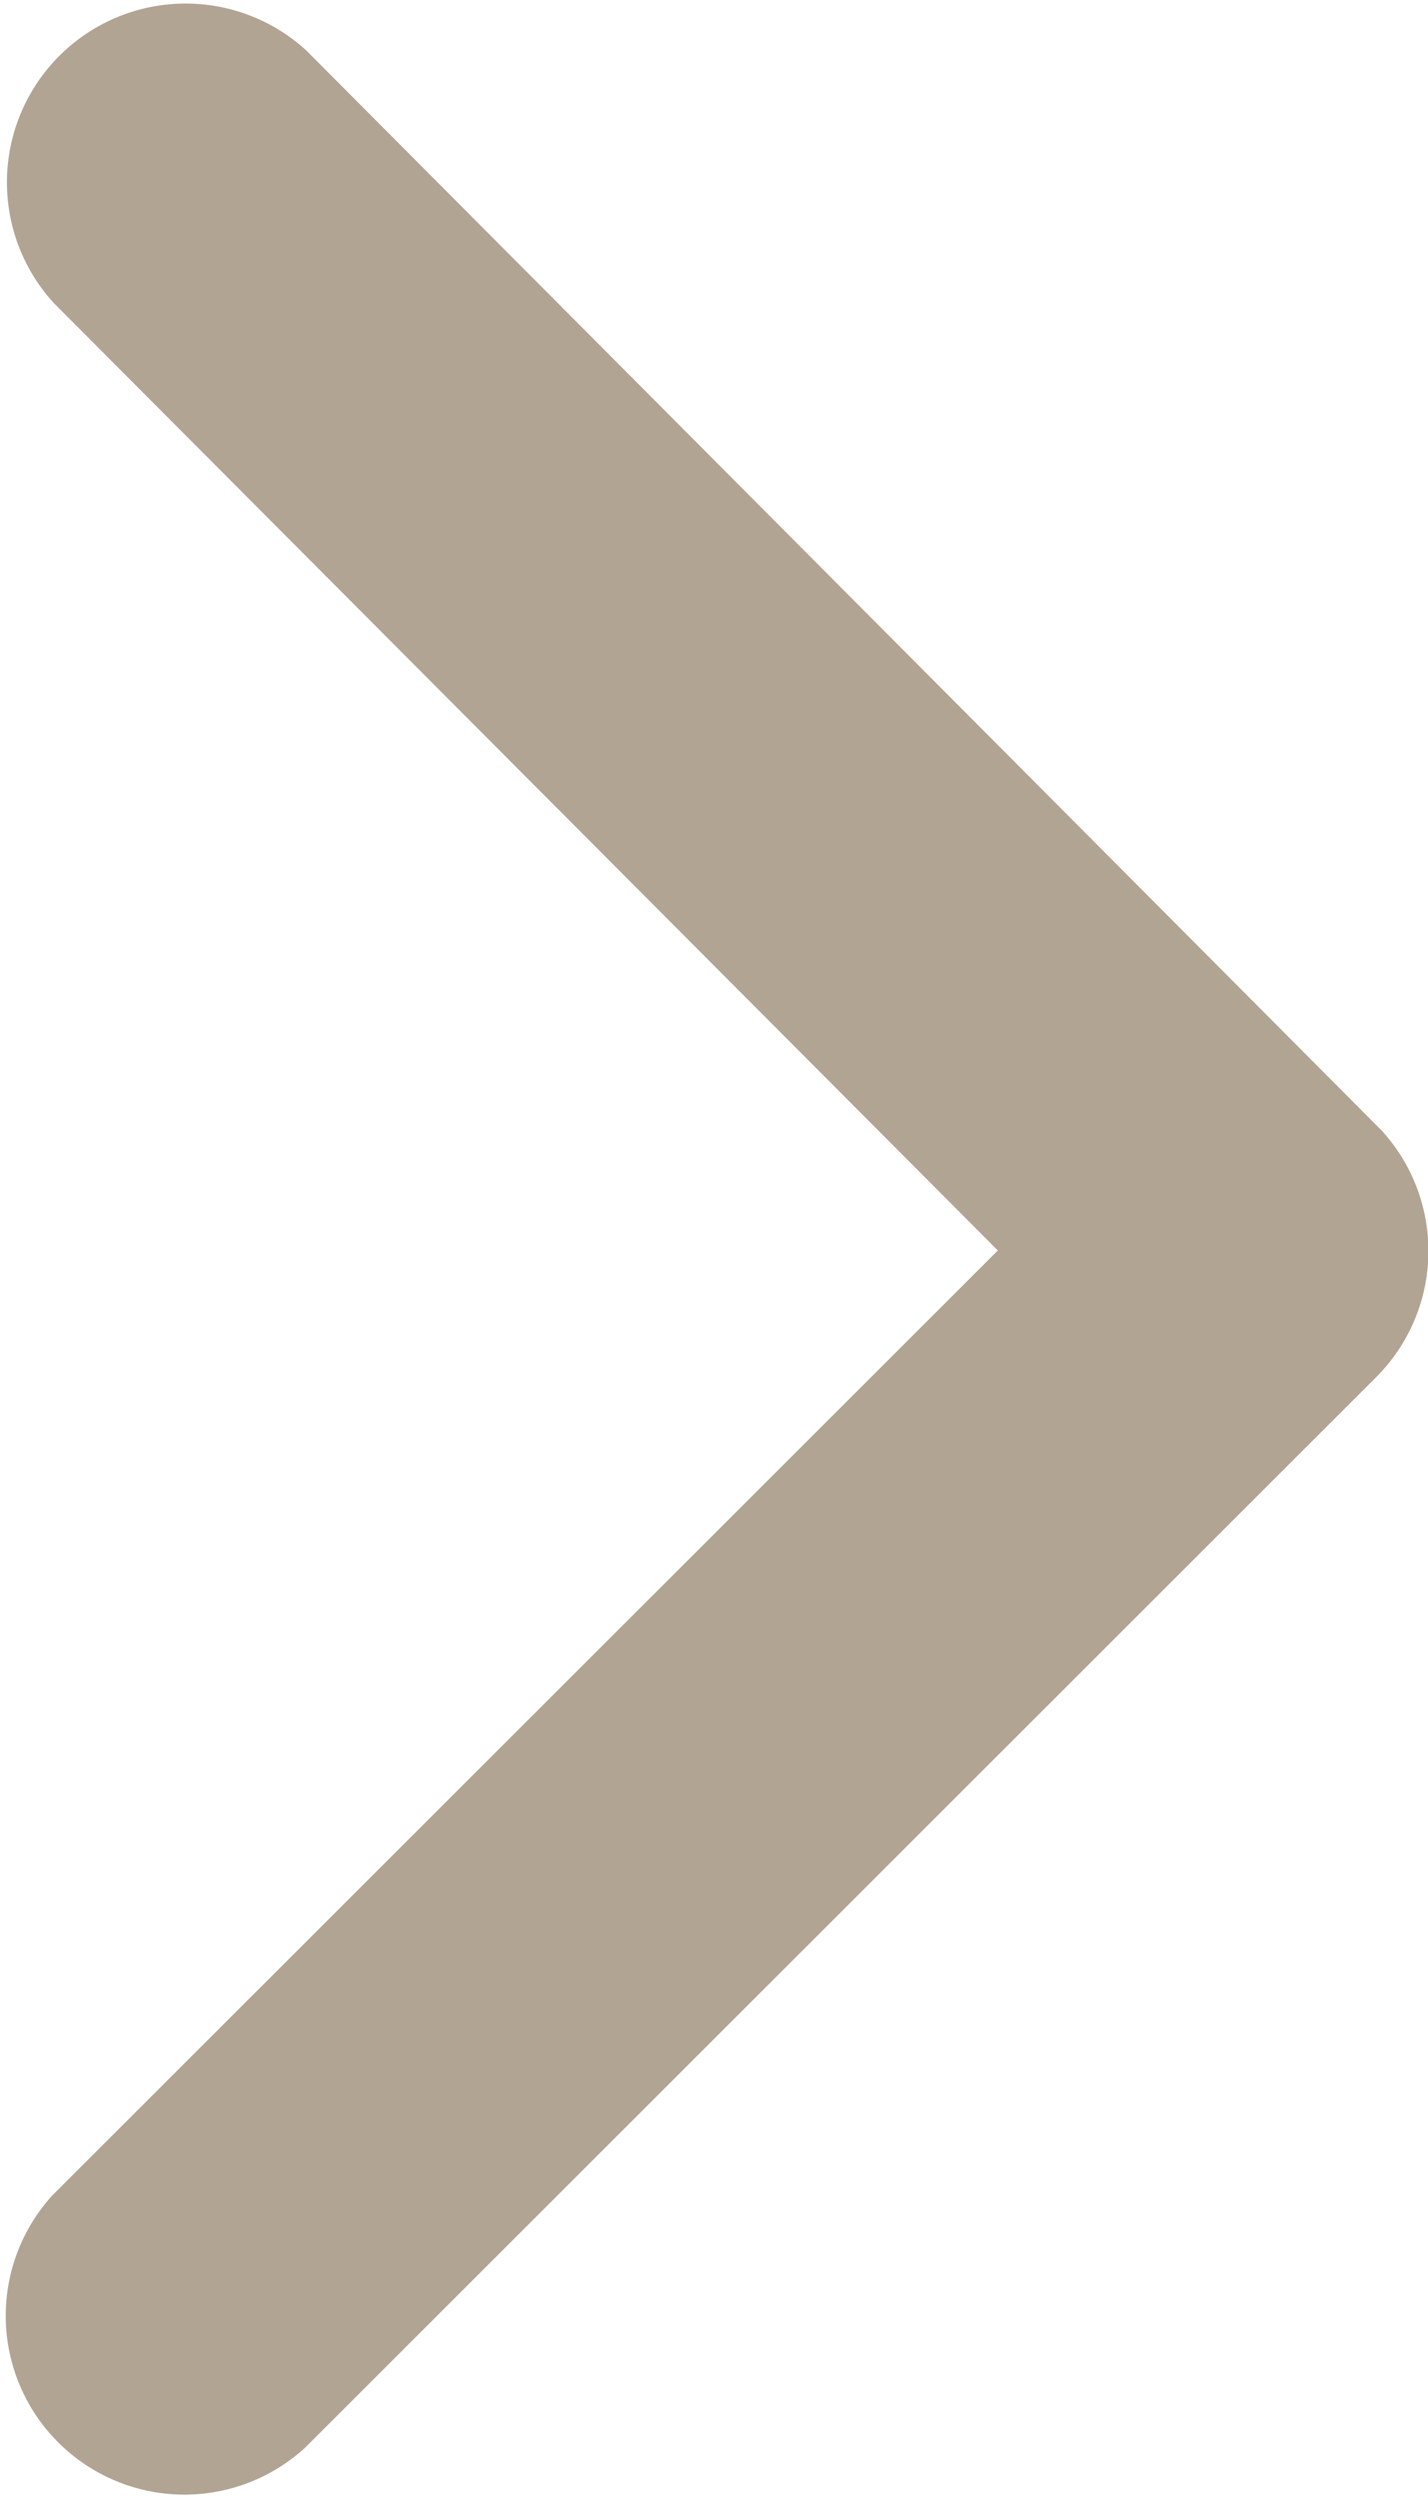
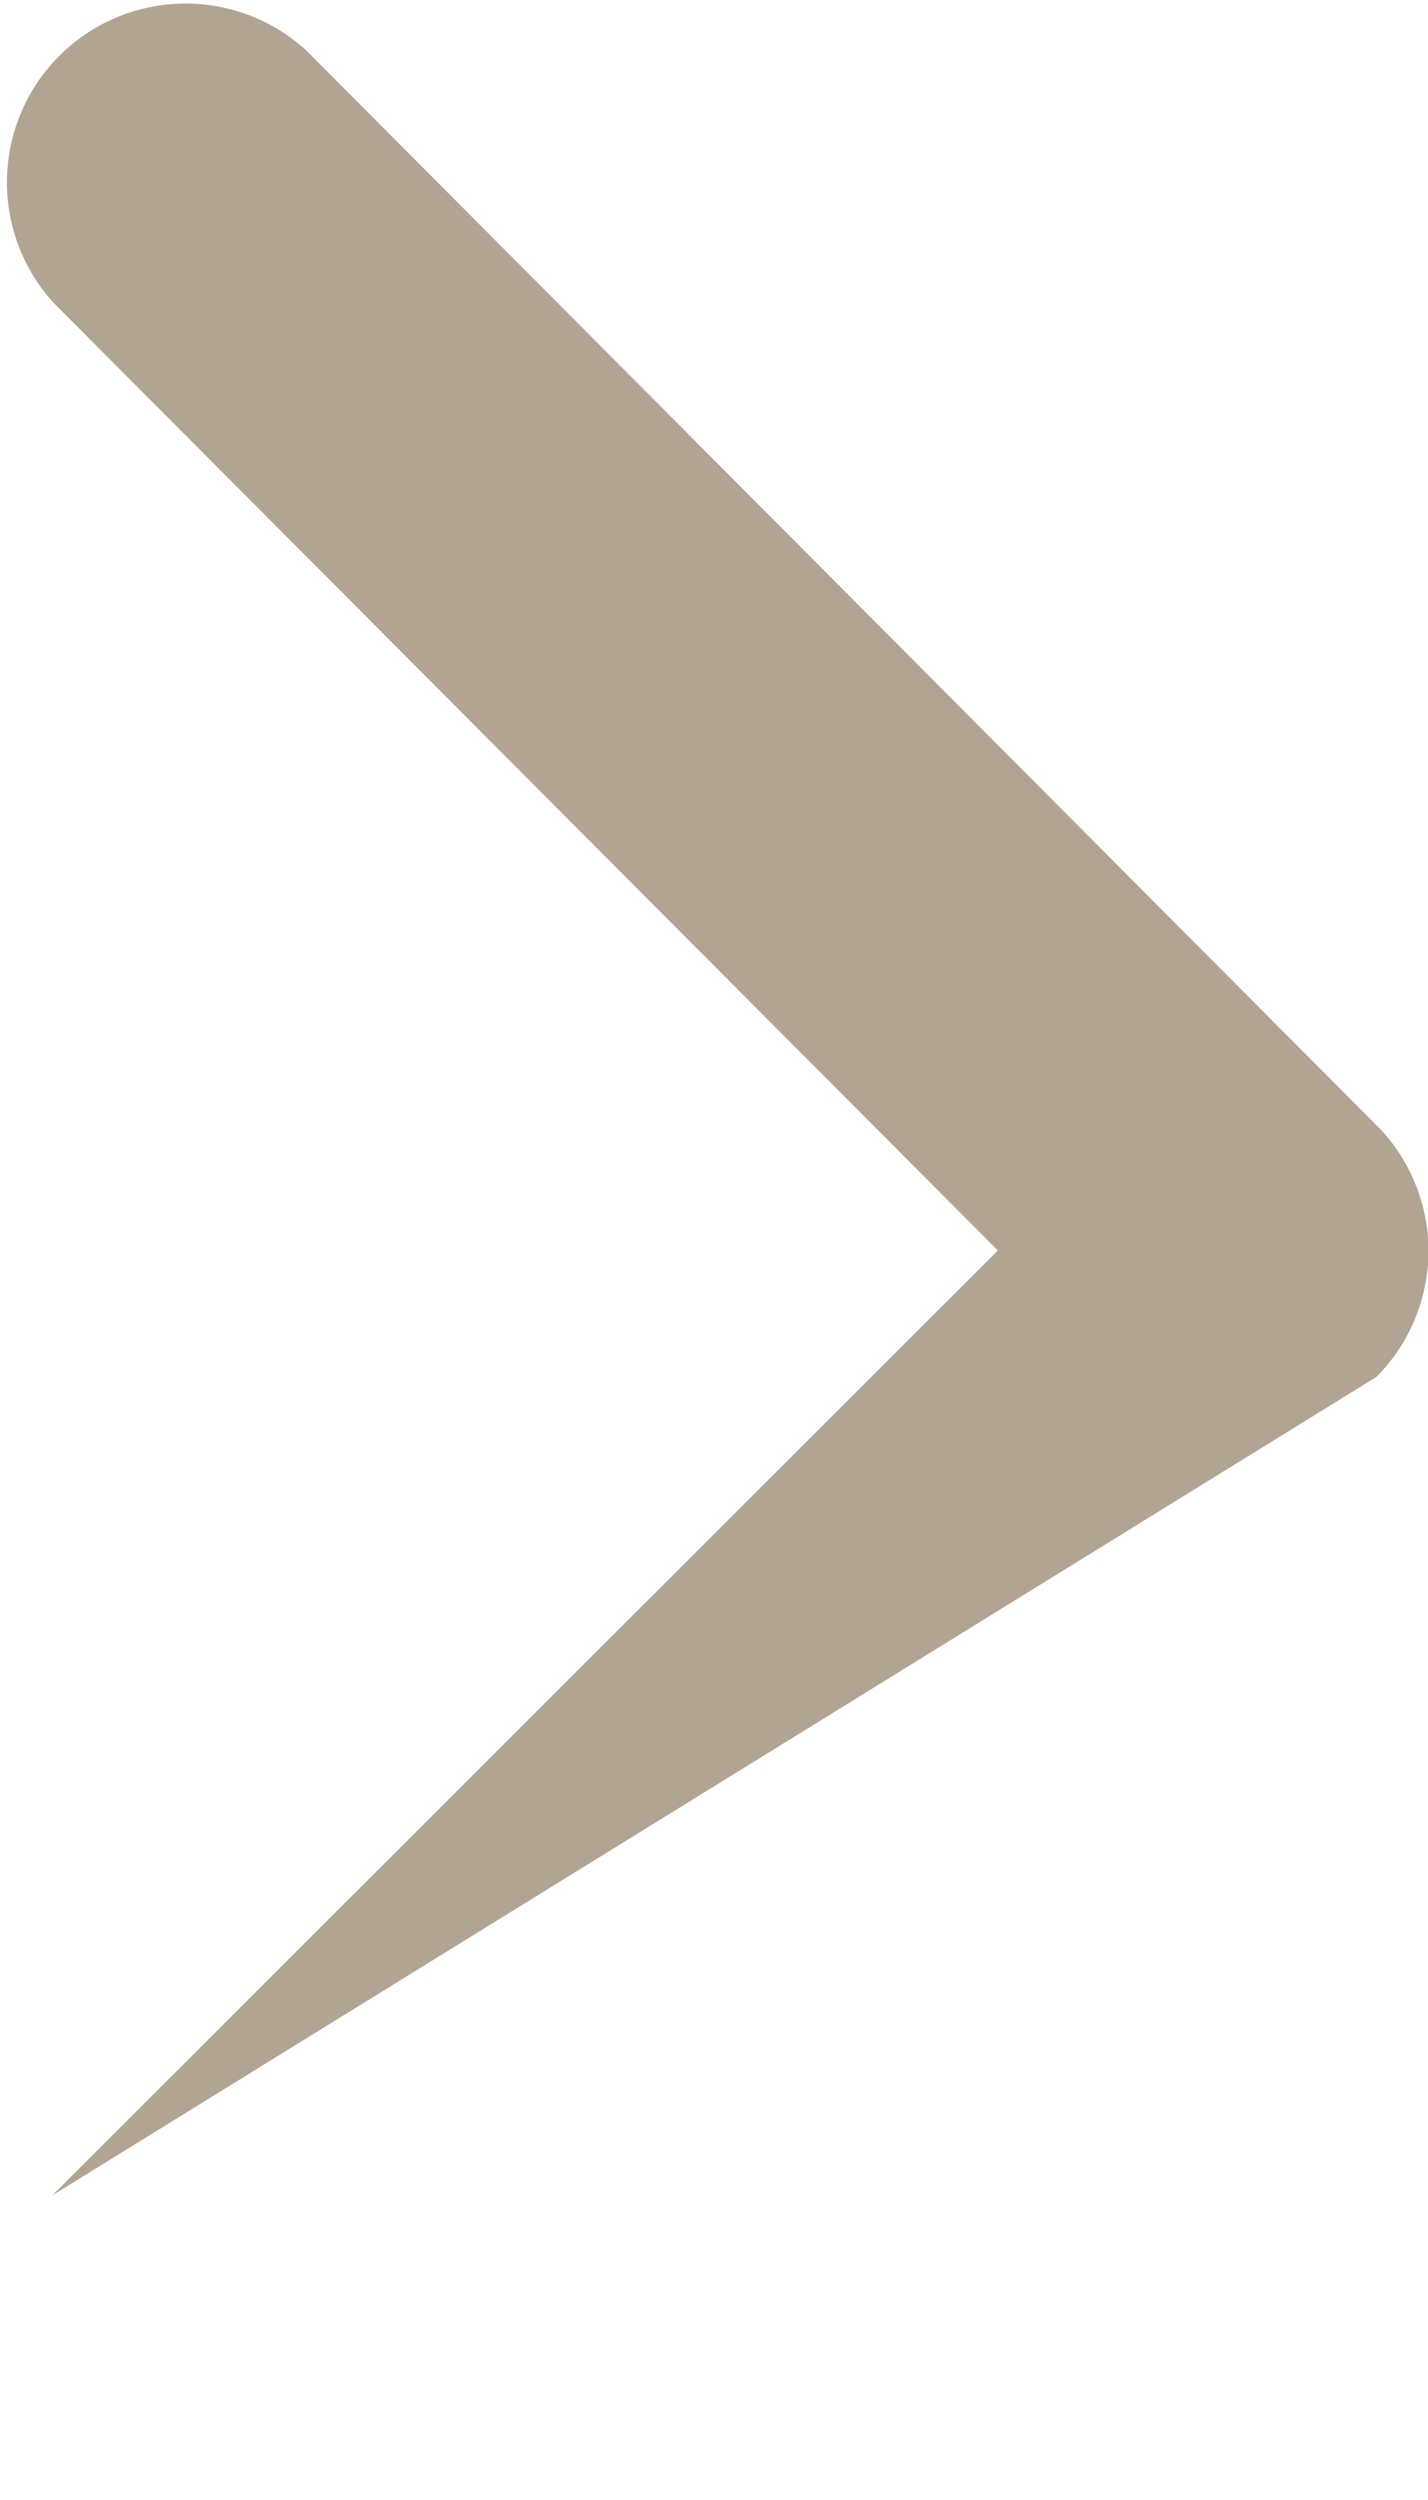
<svg xmlns="http://www.w3.org/2000/svg" width="3.572" height="6.249" viewBox="0 0 3.572 6.249">
  <g transform="translate(-312.572 -4737.751)">
-     <path d="M6.077,5.876,8.442,3.514a.447.447,0,0,0-.632-.631L5.13,5.56a.446.446,0,0,0-.013.616l2.69,2.7a.447.447,0,0,0,.632-.631Z" transform="translate(321.145 4746.753) rotate(180)" fill="#b1a492" />
+     <path d="M6.077,5.876,8.442,3.514L5.13,5.56a.446.446,0,0,0-.013.616l2.69,2.7a.447.447,0,0,0,.632-.631Z" transform="translate(321.145 4746.753) rotate(180)" fill="#b1a492" />
  </g>
</svg>